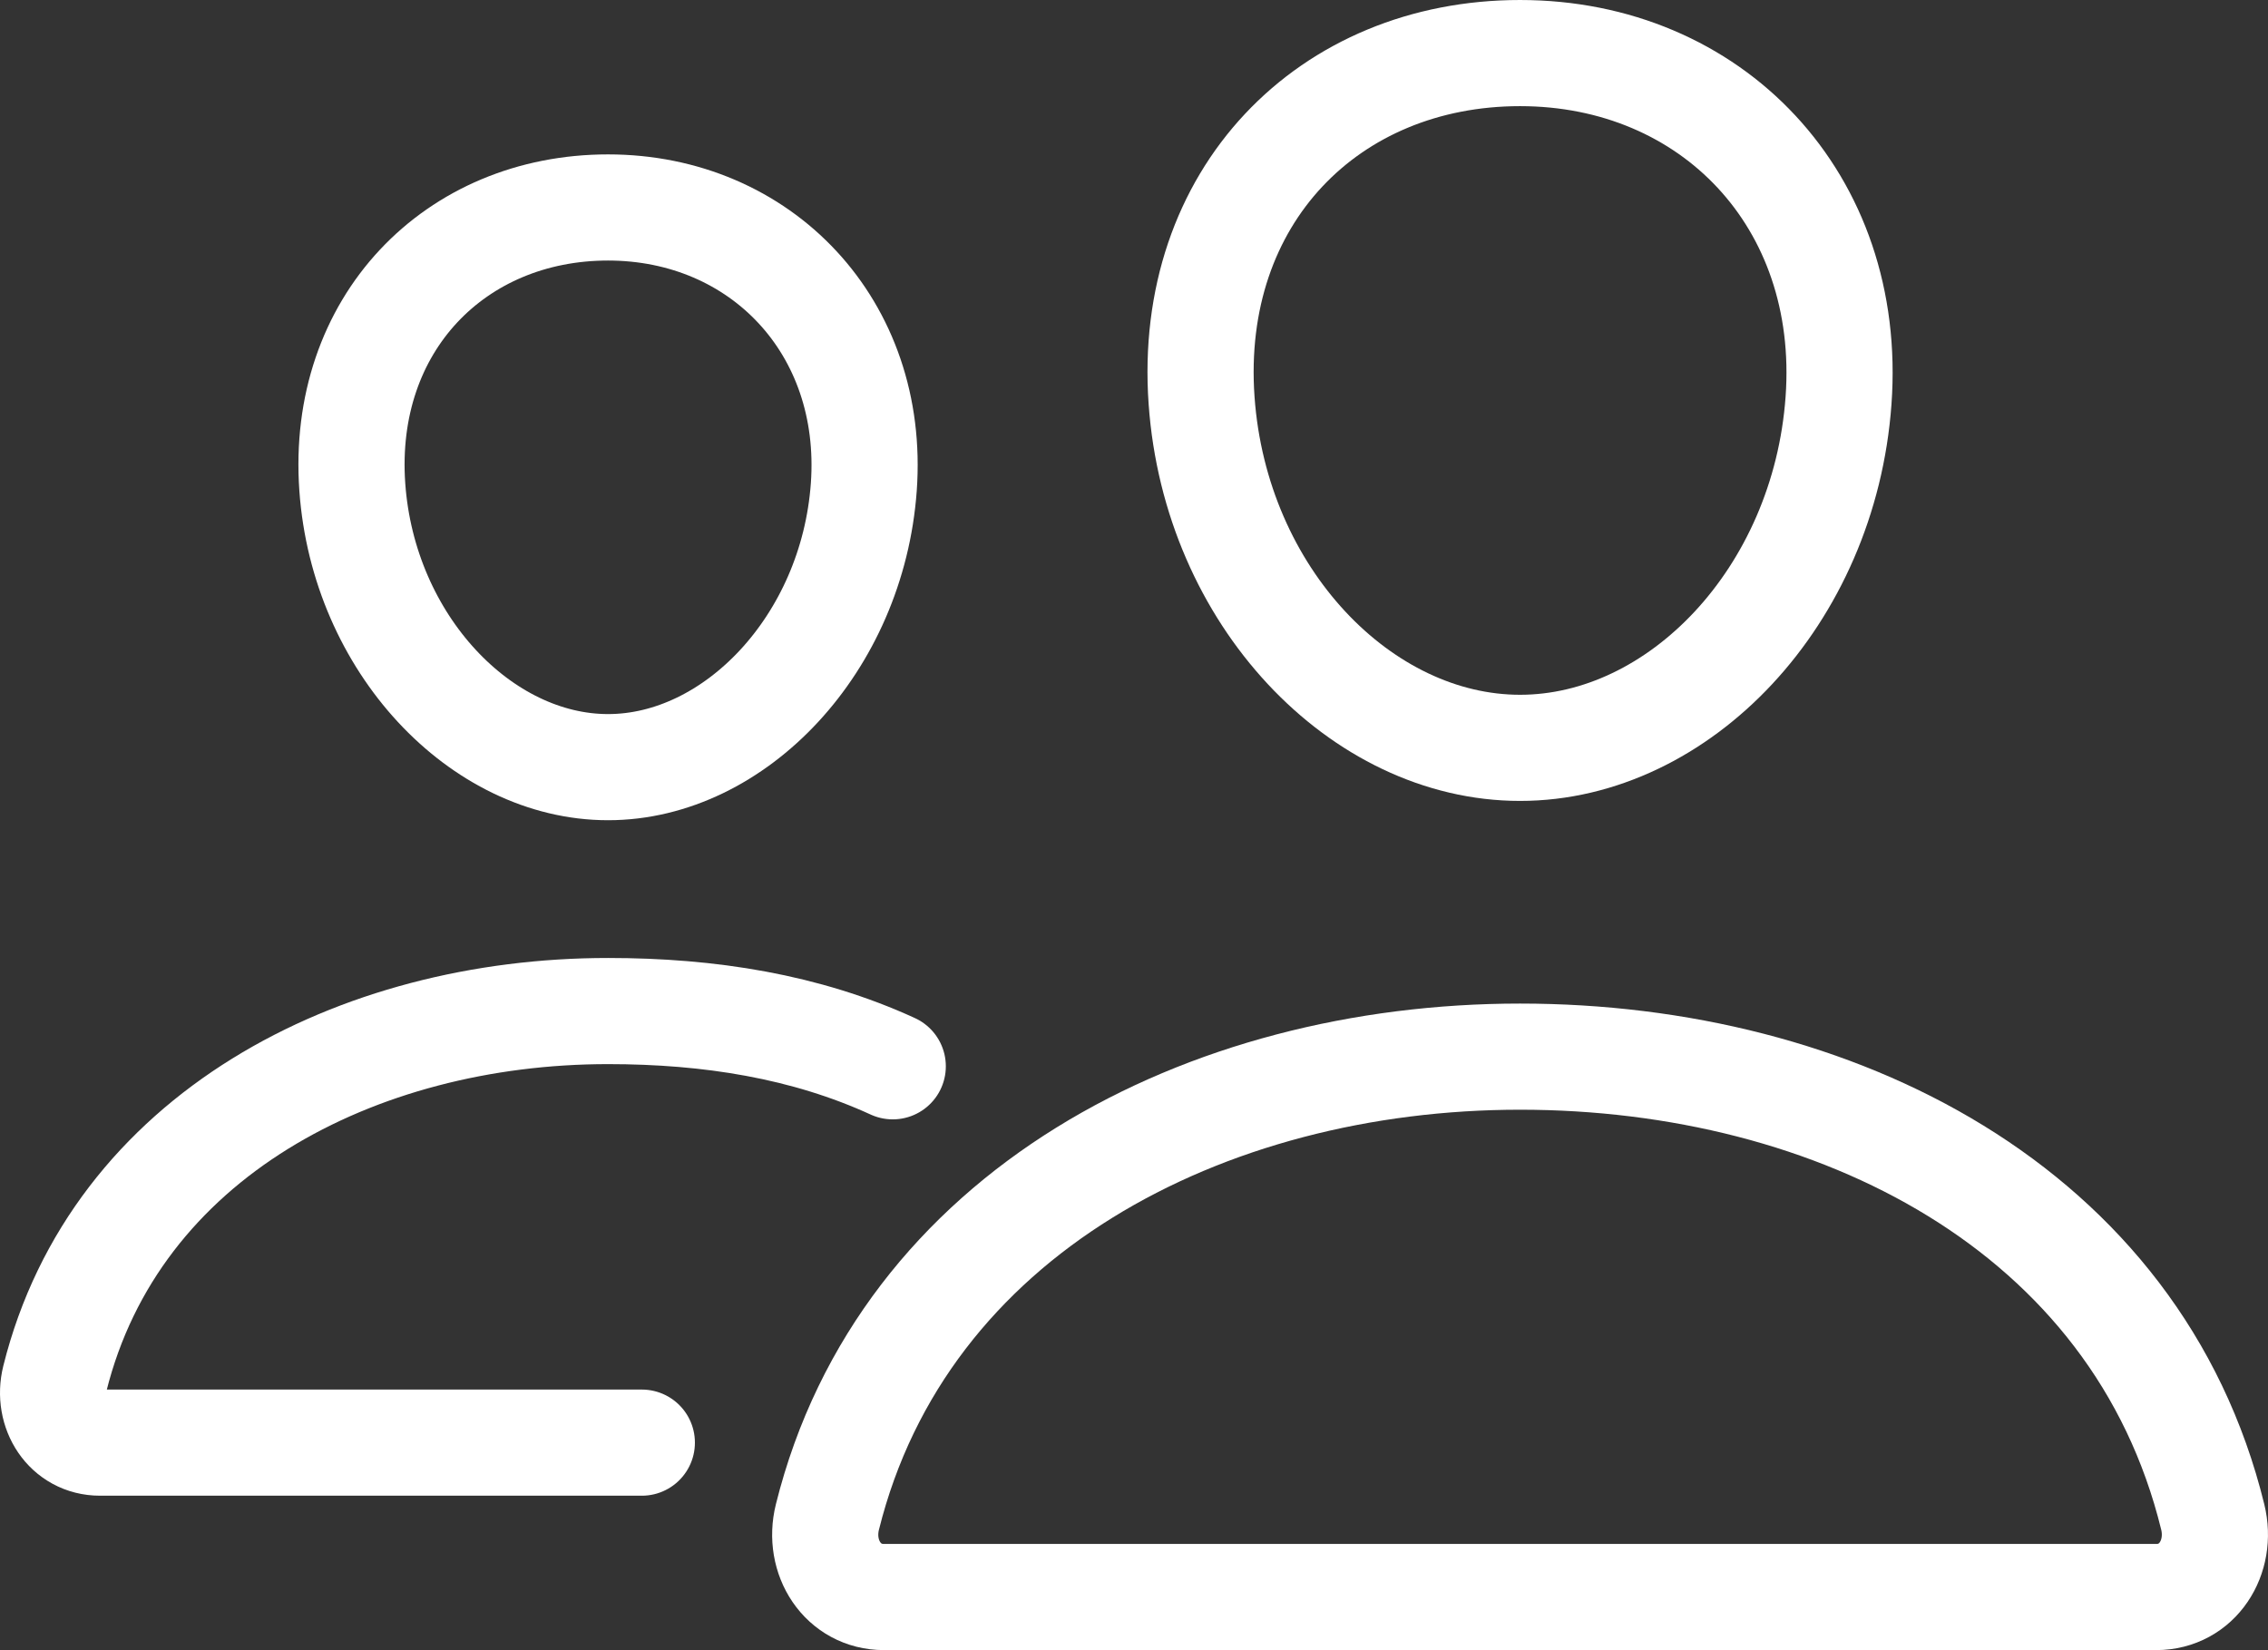
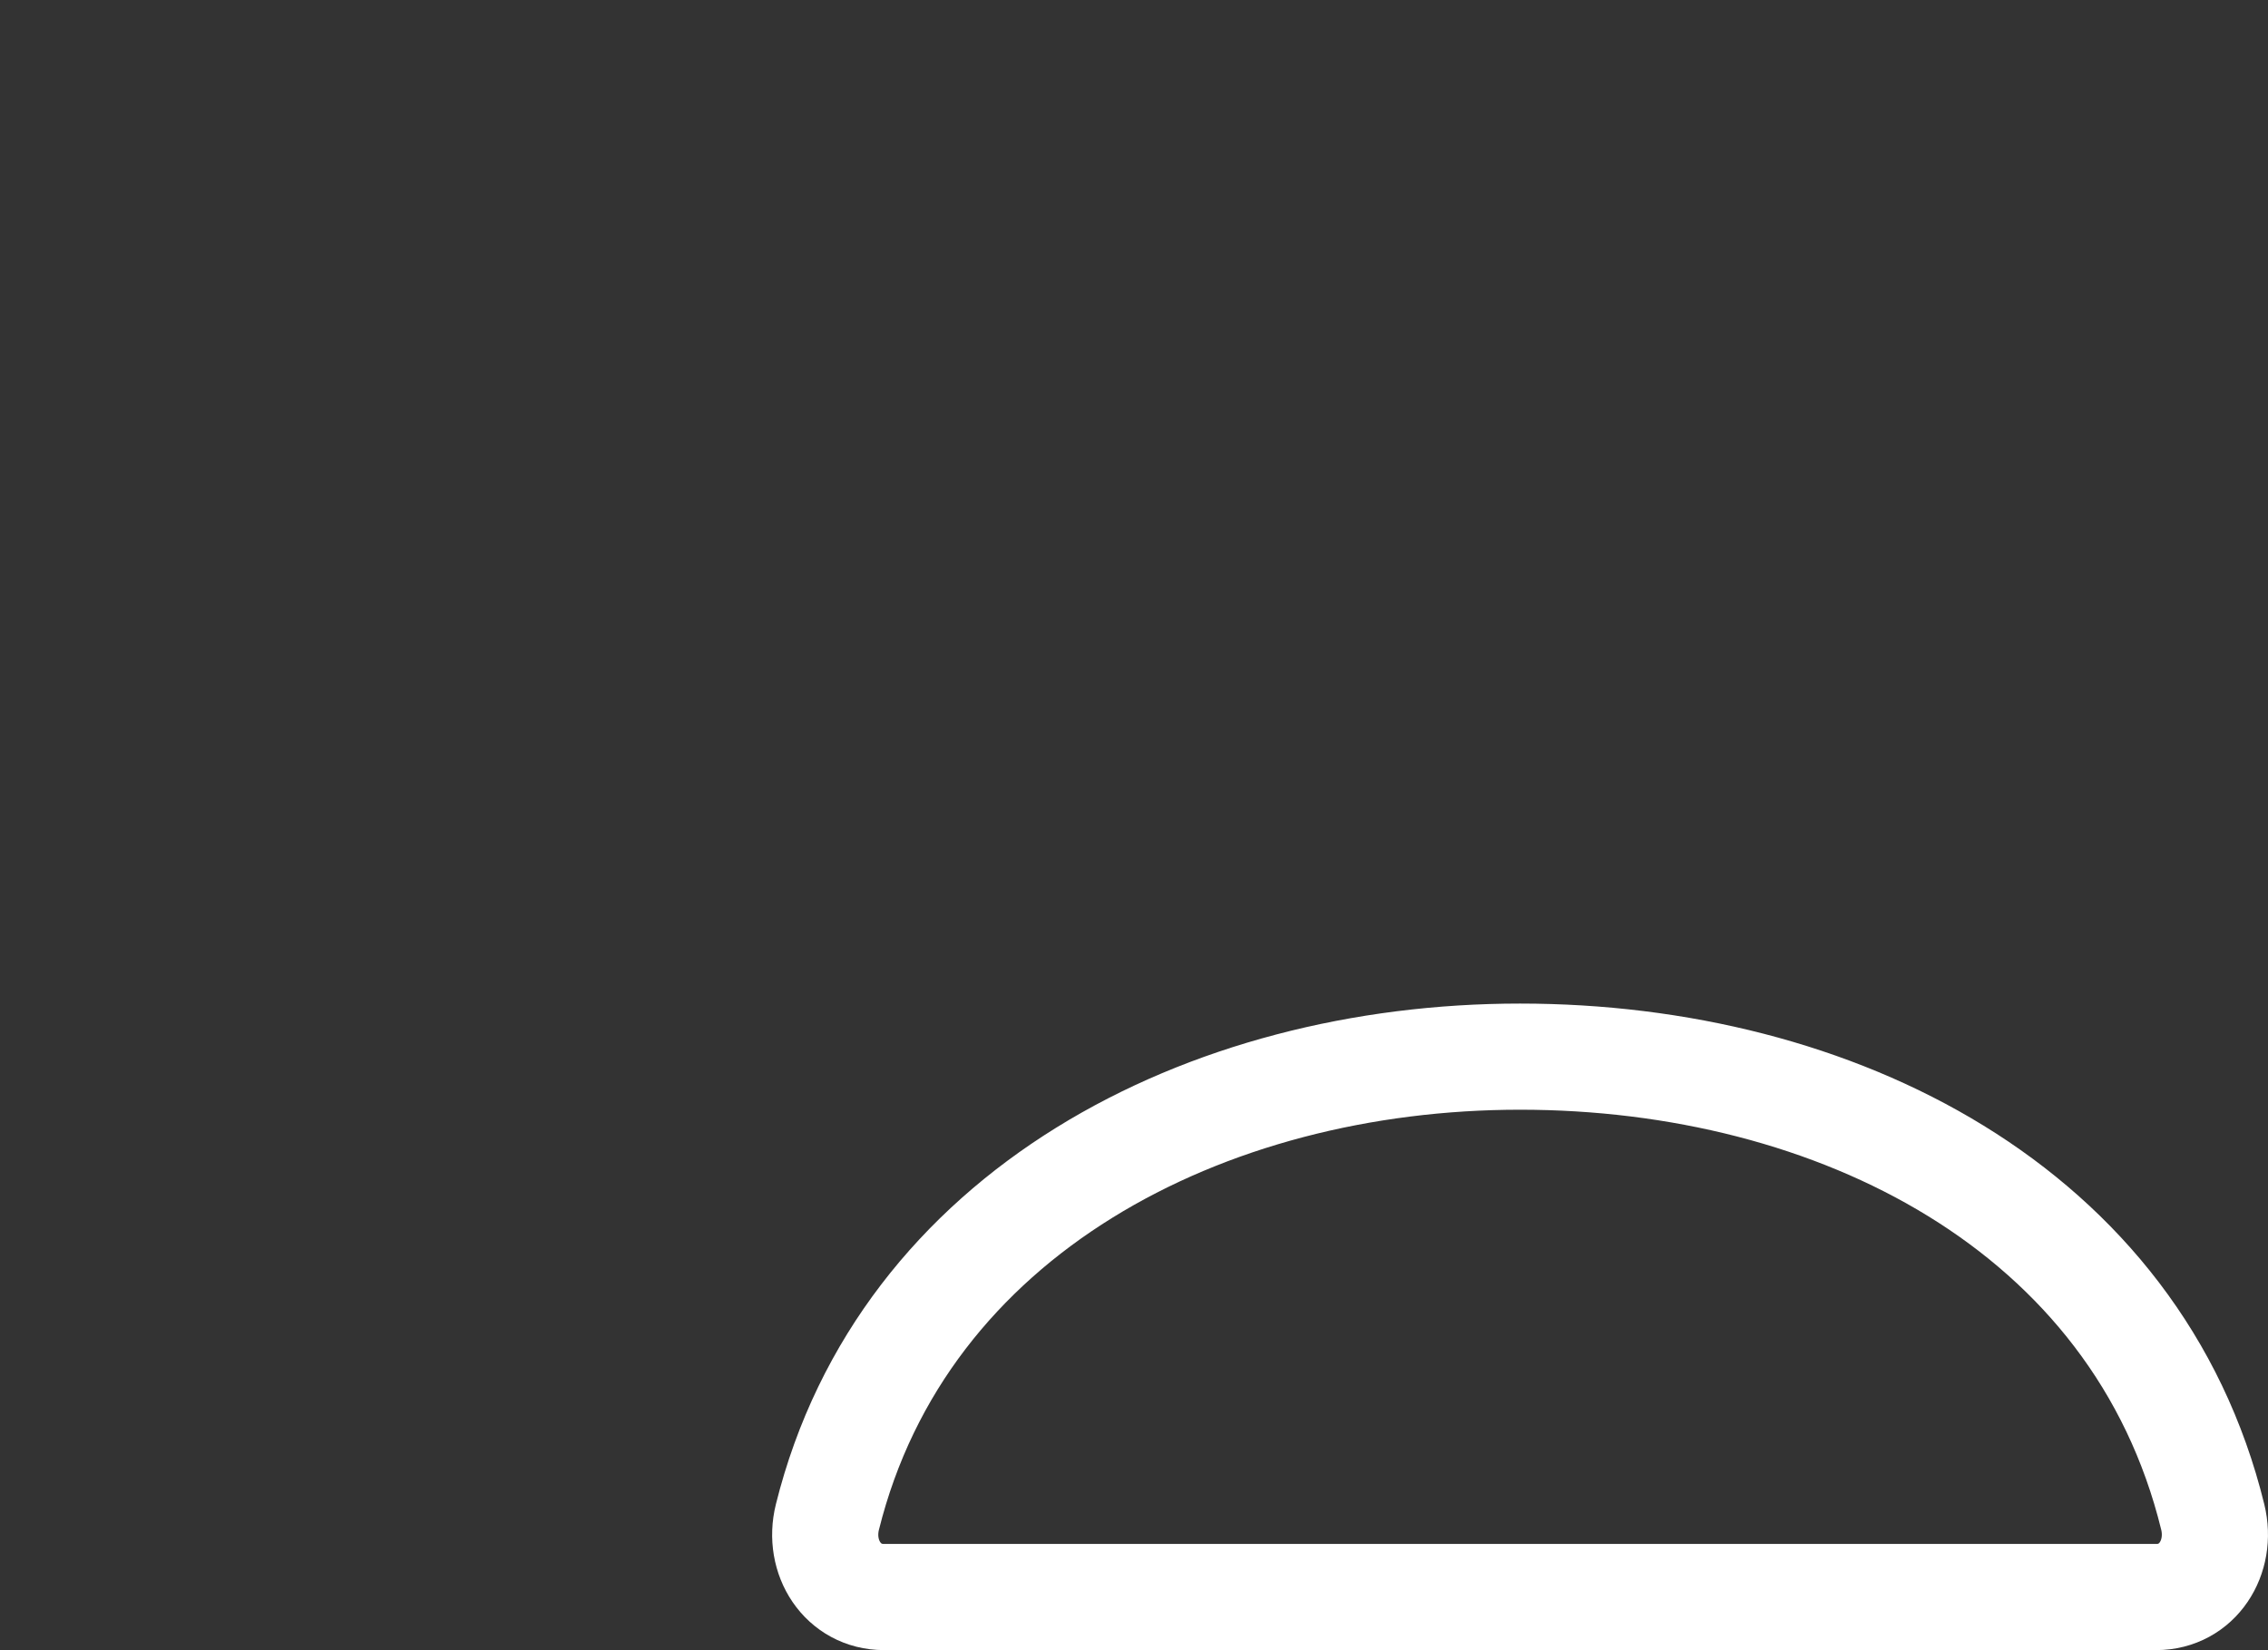
<svg xmlns="http://www.w3.org/2000/svg" id="Laag_2" viewBox="0 0 470.01 342">
  <rect x="0" y="0" width="470.01" height="342" fill="#333333" stroke="none" />
  <defs>
    <style>
      .cls-1, .cls-2, .cls-3 {
        fill: none;
        stroke: #fff;
        stroke-width: 22px;
      }

      .cls-1, .cls-3 {
        stroke-miterlimit: 10;
      }

      .cls-2 {
        stroke-linejoin: round;
      }

      .cls-2, .cls-3 {
        stroke-linecap: round;
      }
    </style>
  </defs>
  <g id="Laag_1-2" data-name="Laag_1">
    <g>
-       <path class="cls-2" d="M381.01,83c-2.93,40.67-33.1,72-66,72s-63.12-31.32-66-72c-3-42.31,26.37-72,66-72s69,30.46,66,72Z" />
      <path class="cls-1" d="M315.01,219c-65.17,0-127.84,32.37-143.54,95.41-2.08,8.34,3.15,16.59,11.72,16.59h263.65c8.57,0,13.77-8.25,11.72-16.59-15.7-64.05-78.37-95.41-143.55-95.41Z" />
-       <path class="cls-2" d="M179.01,100.94c-2.34,32.48-26.72,58.06-53,58.06s-50.7-25.57-53-58.06c-2.39-33.79,21.34-57.94,53-57.94s55.39,24.77,53,57.94Z" />
-       <path class="cls-3" d="M185.01,221c-18.05-8.27-37.93-11.45-59-11.45-52,0-102.1,25.85-114.65,76.2-1.65,6.66,2.53,13.25,9.37,13.25h112.28" />
    </g>
  </g>
</svg>